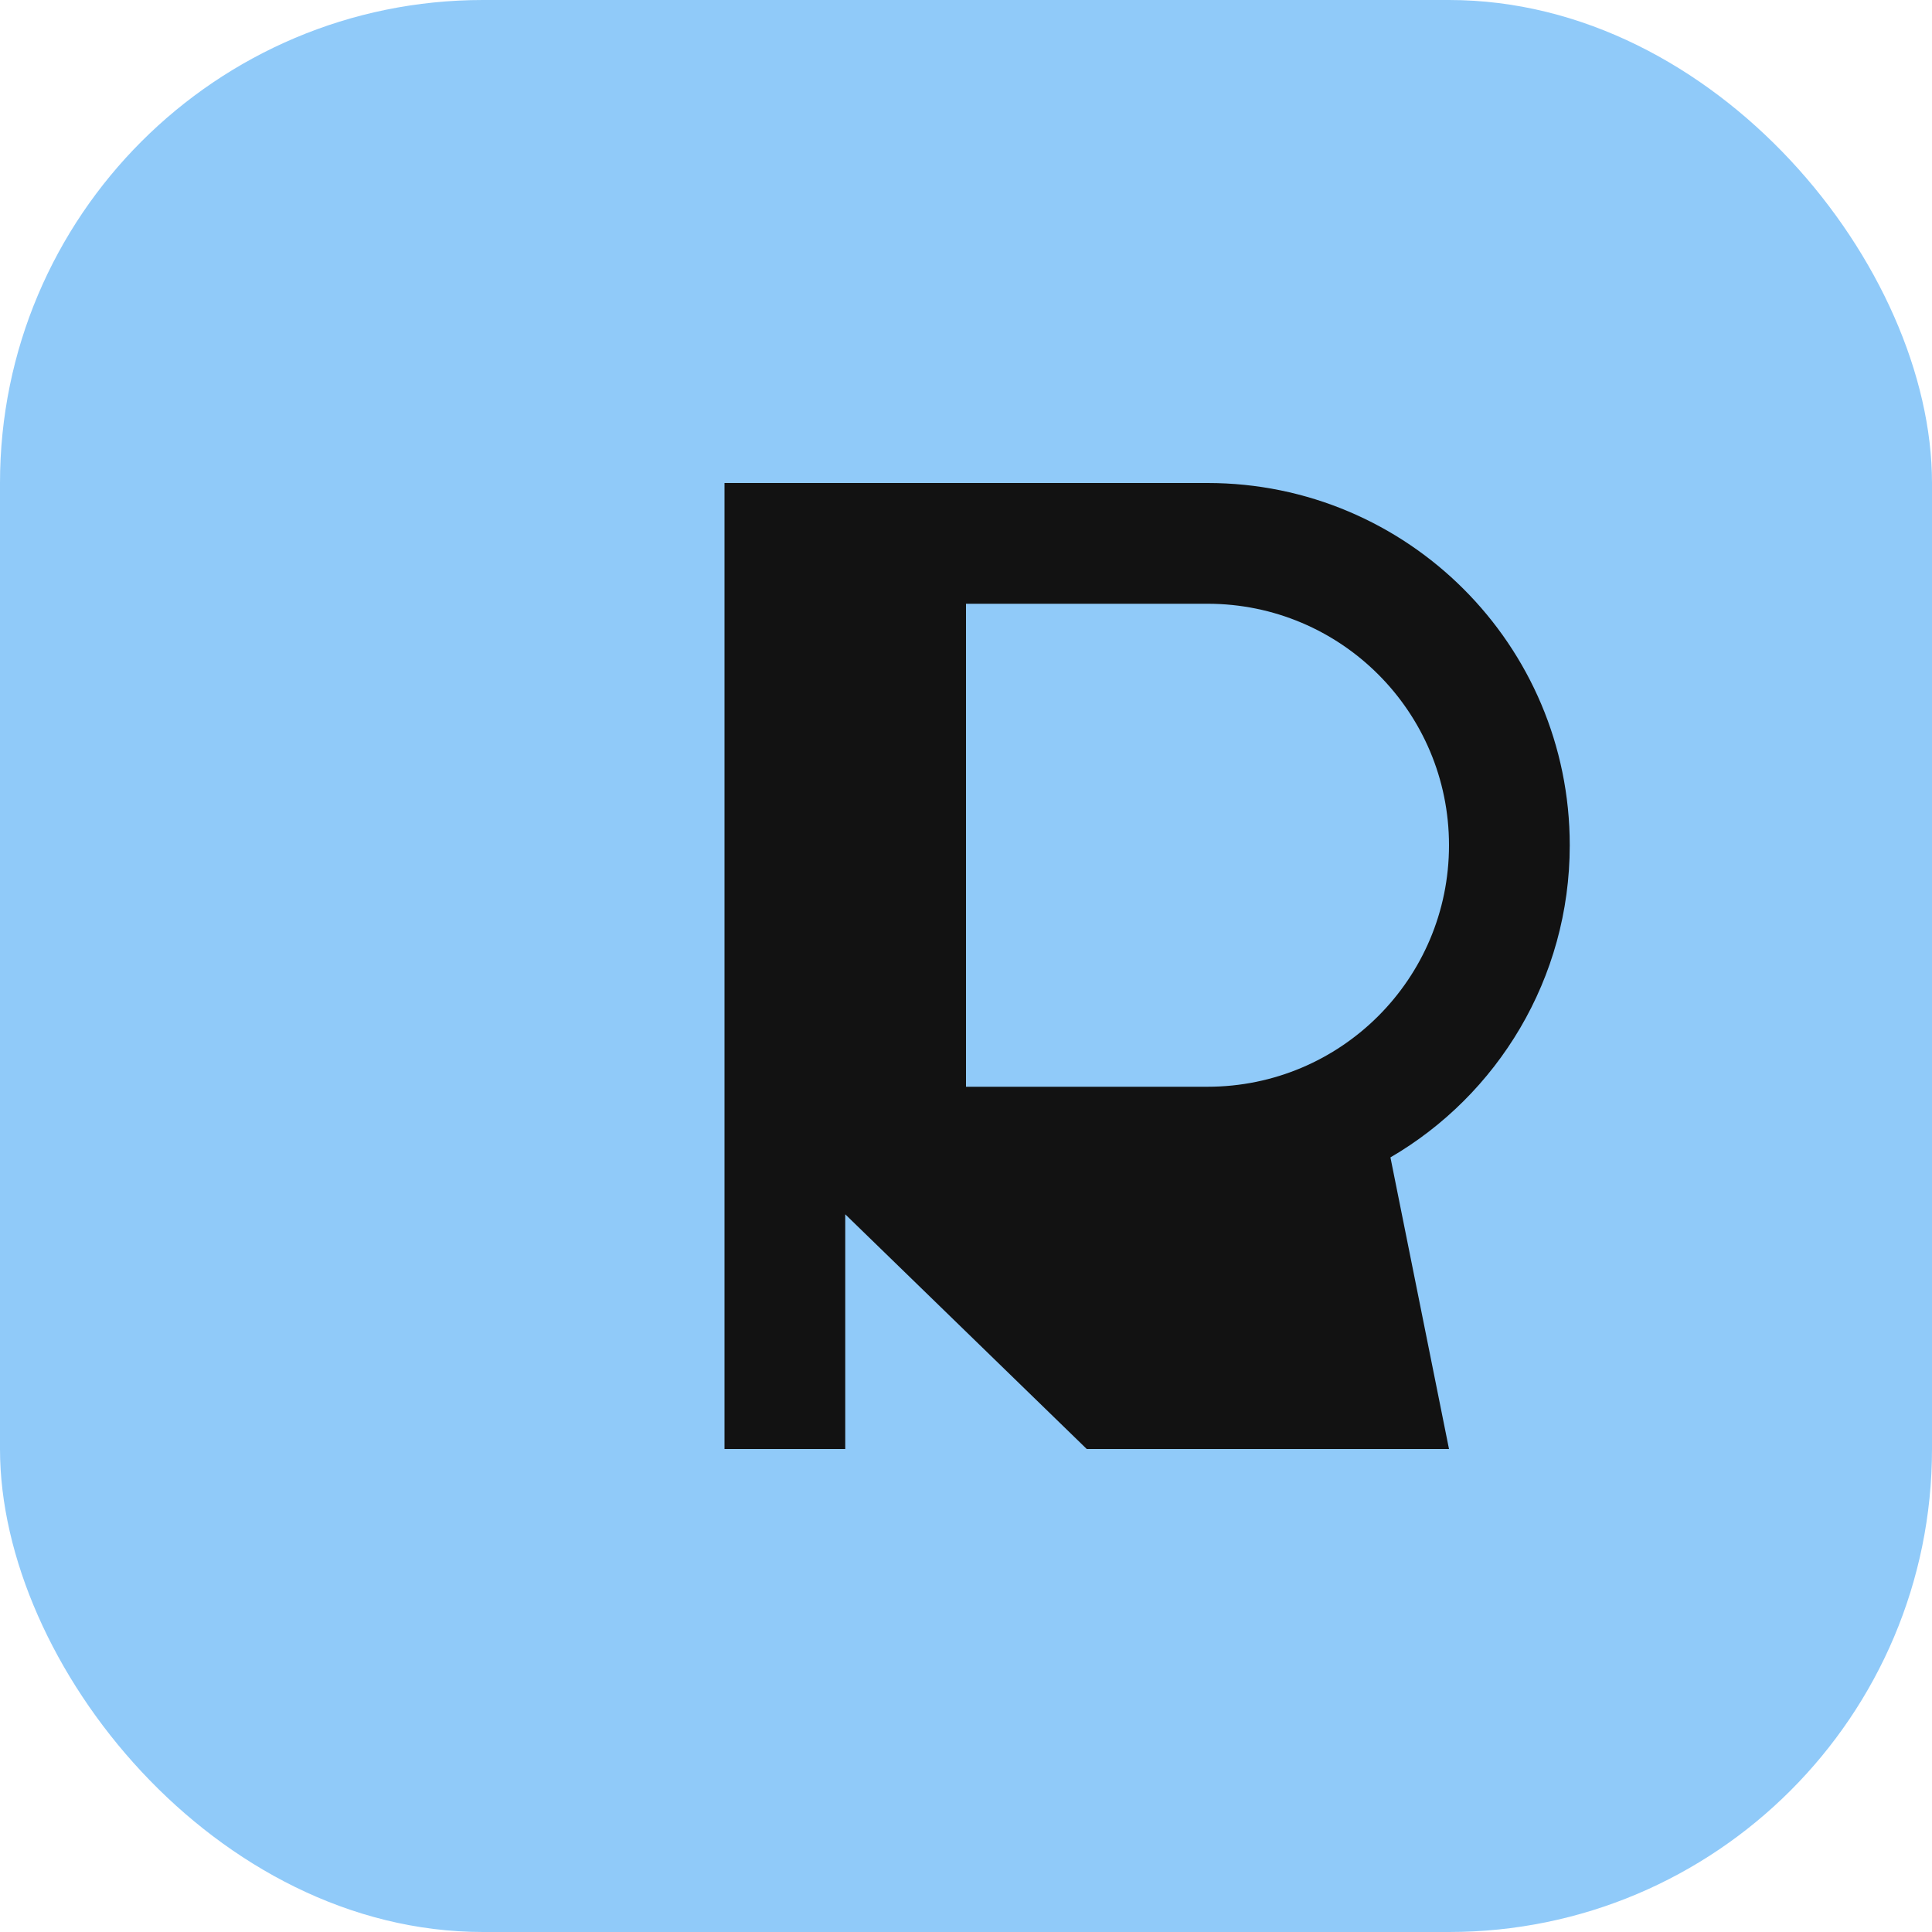
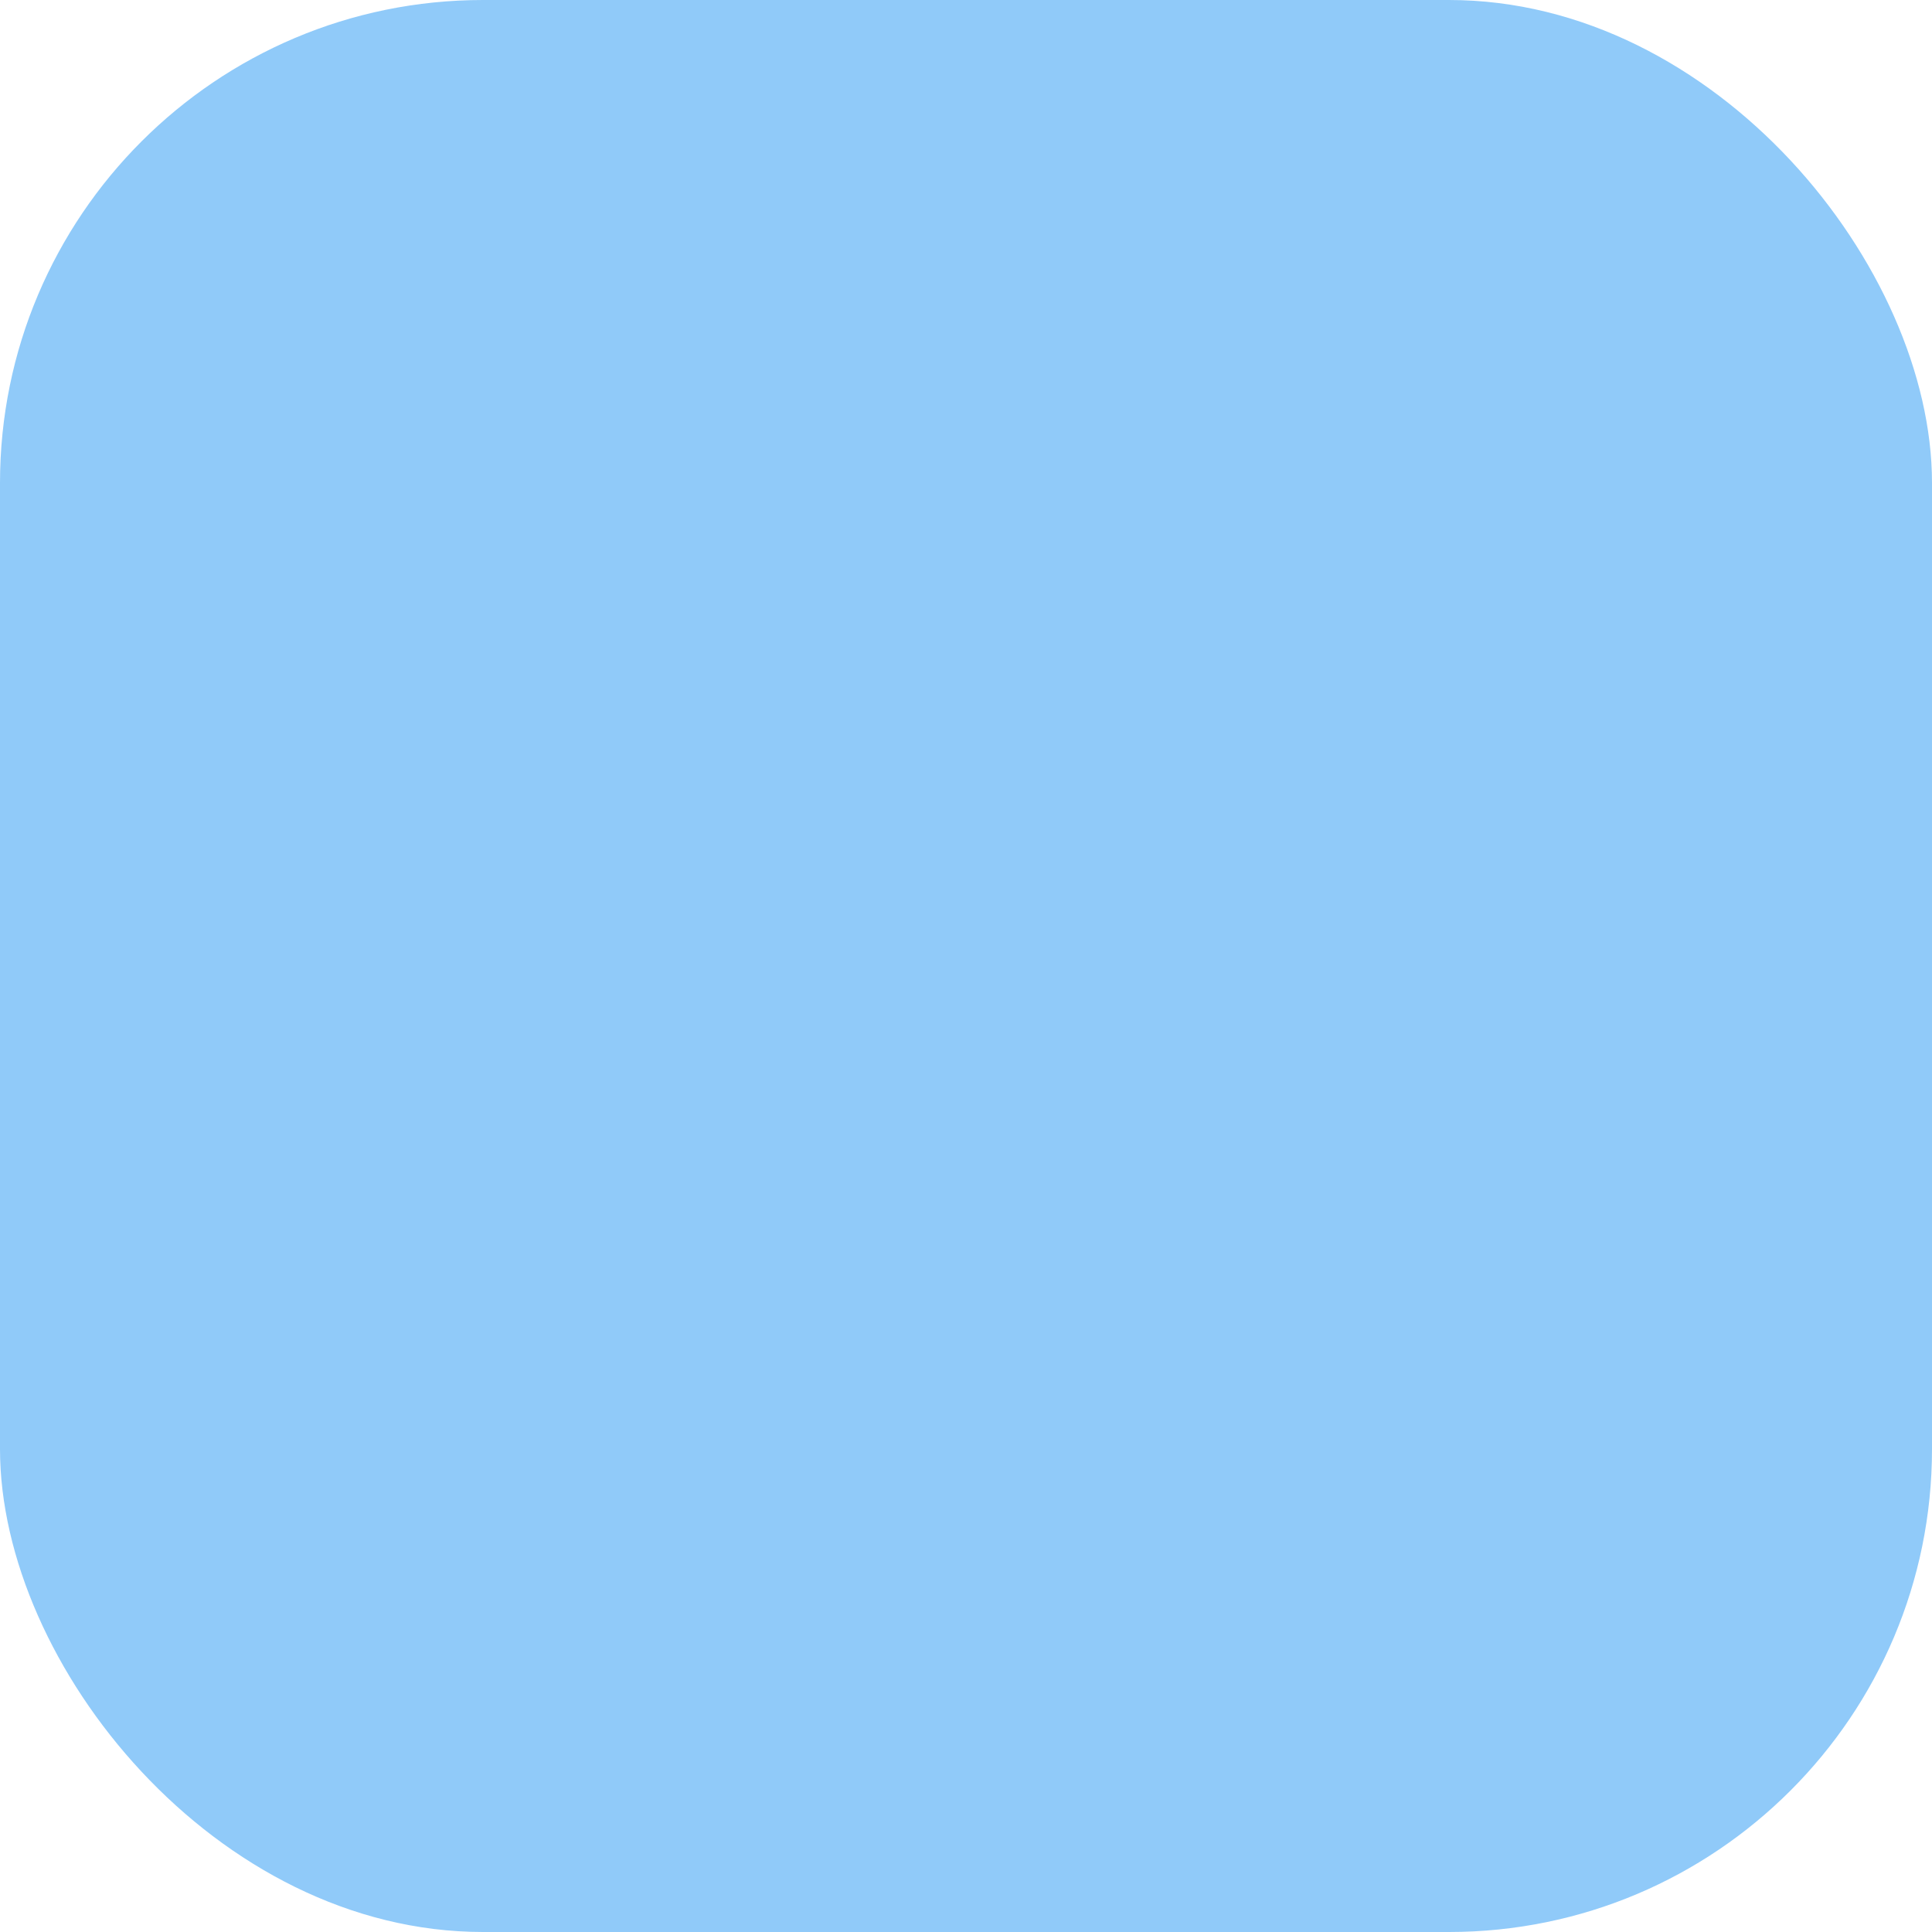
<svg xmlns="http://www.w3.org/2000/svg" width="32" height="32" viewBox="0 0 32 32" fill="none">
  <rect width="32" height="32" rx="8" fill="#90CAF9" />
-   <path d="M12 8h8c3.314 0 6 2.686 6 6 0 2.21-1.2 4.14-2.97 5.17L24 24h-6l-4.97-4.83H14V24h-2V8zm8 10c2.21 0 4-1.79 4-4s-1.79-4-4-4h-4v8h4z" fill="#121212" />
</svg>